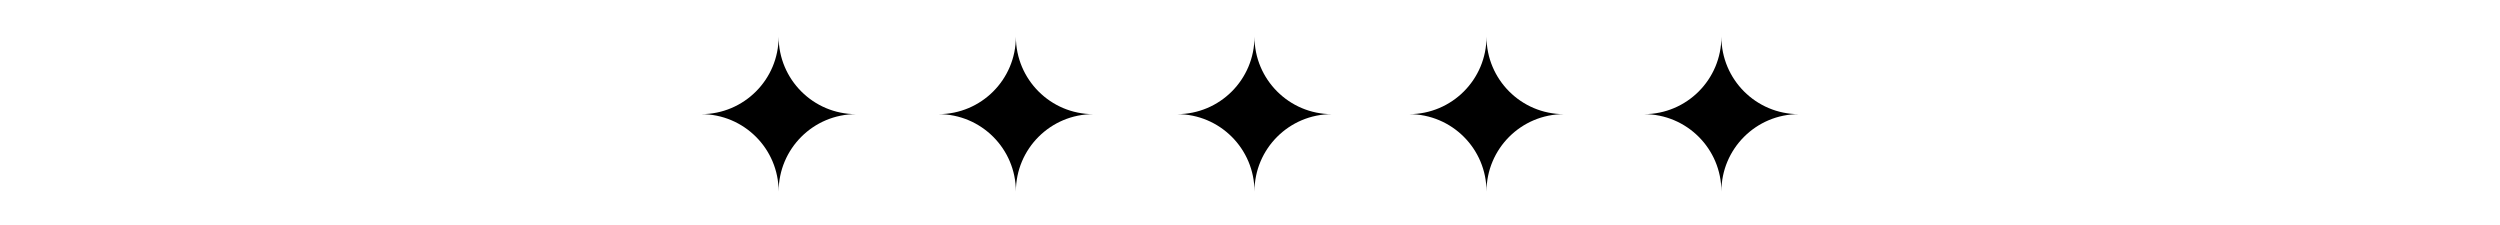
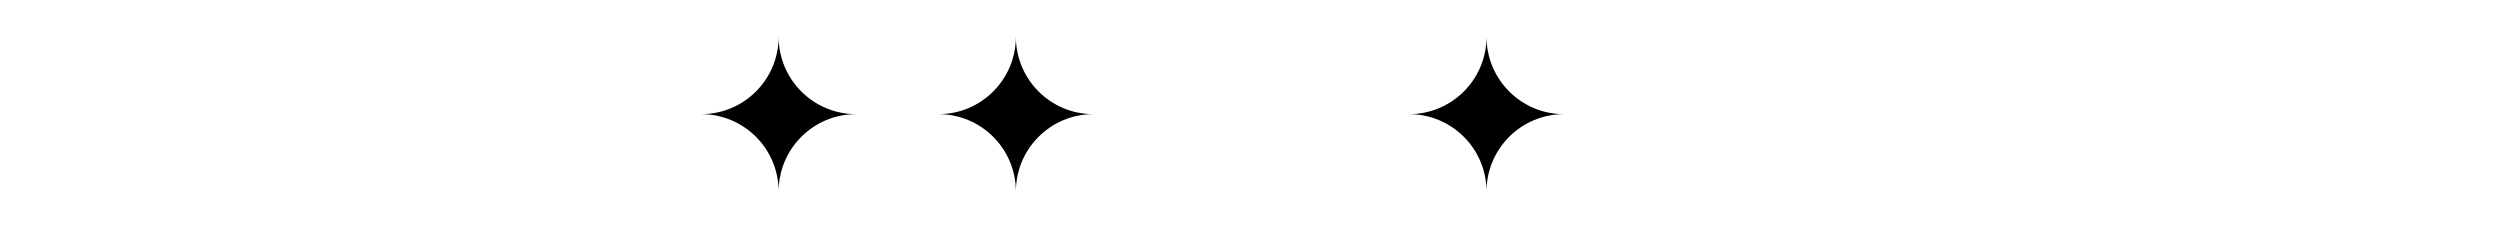
<svg xmlns="http://www.w3.org/2000/svg" id="_ÎÓÈ_1" data-name="—ÎÓÈ_1" viewBox="0 0 877.14 78.78">
  <path d="M300.34,40.05c-14.99,0-27.15,12.15-27.15,27.15,0-15-12.16-27.15-27.15-27.15,14.99,0,27.15-12.16,27.15-27.17,0,15,12.16,27.17,27.15,27.17Z" />
  <path d="M383.58,40.05c-14.99,0-27.15,12.15-27.15,27.15,0-15-12.16-27.15-27.15-27.15,14.99,0,27.15-12.16,27.15-27.17,0,15,12.16,27.17,27.15,27.17Z" />
-   <path d="M467.29,40.05c-14.99,0-27.15,12.15-27.15,27.15,0-15-12.16-27.15-27.15-27.15,14.99,0,27.15-12.16,27.15-27.17,0,15,12.16,27.17,27.15,27.17Z" />
  <path d="M548.7,40.05c-14.99,0-27.15,12.15-27.15,27.15,0-15-12.16-27.15-27.15-27.15,14.99,0,27.15-12.16,27.15-27.17,0,15,12.16,27.17,27.15,27.17Z" />
-   <path d="M631.11,40.05c-14.99,0-27.15,12.15-27.15,27.15,0-15-12.16-27.15-27.15-27.15,14.99,0,27.15-12.16,27.15-27.17,0,15,12.16,27.17,27.15,27.17Z" />
</svg>